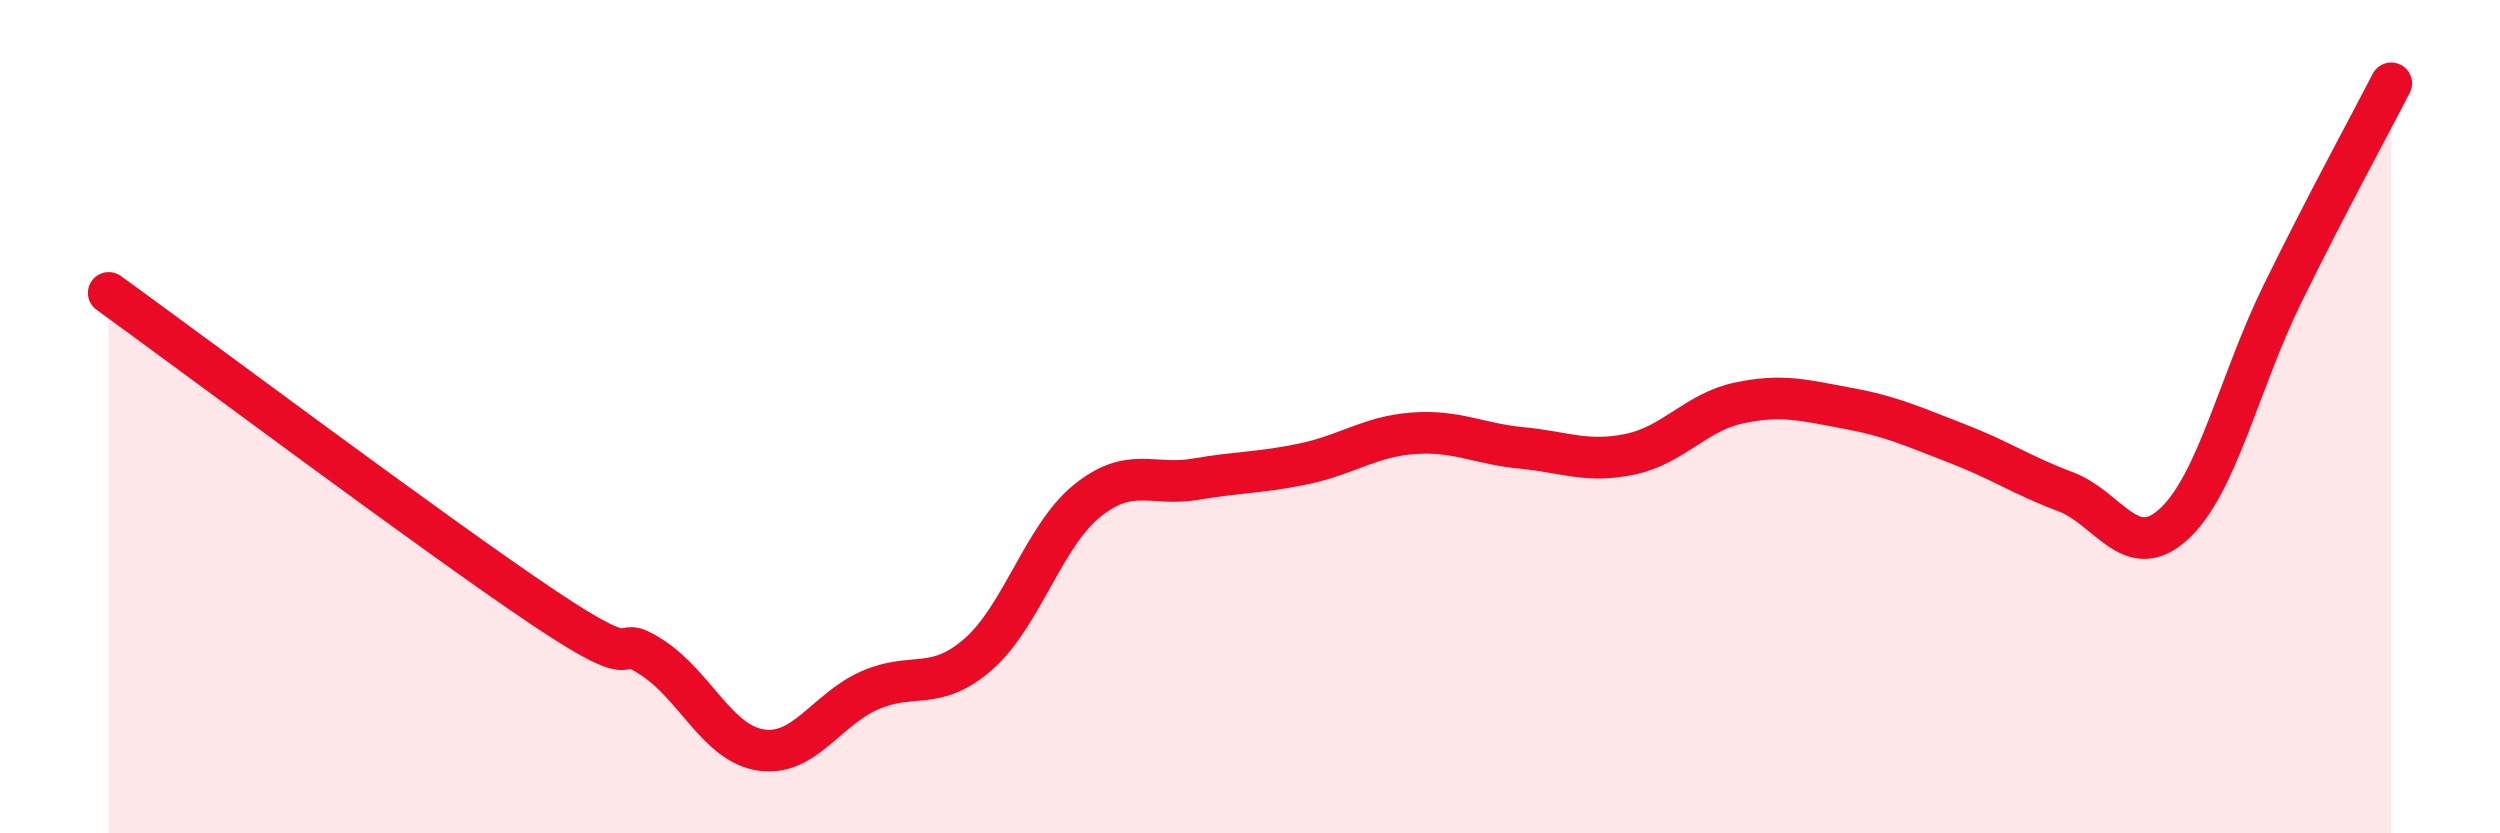
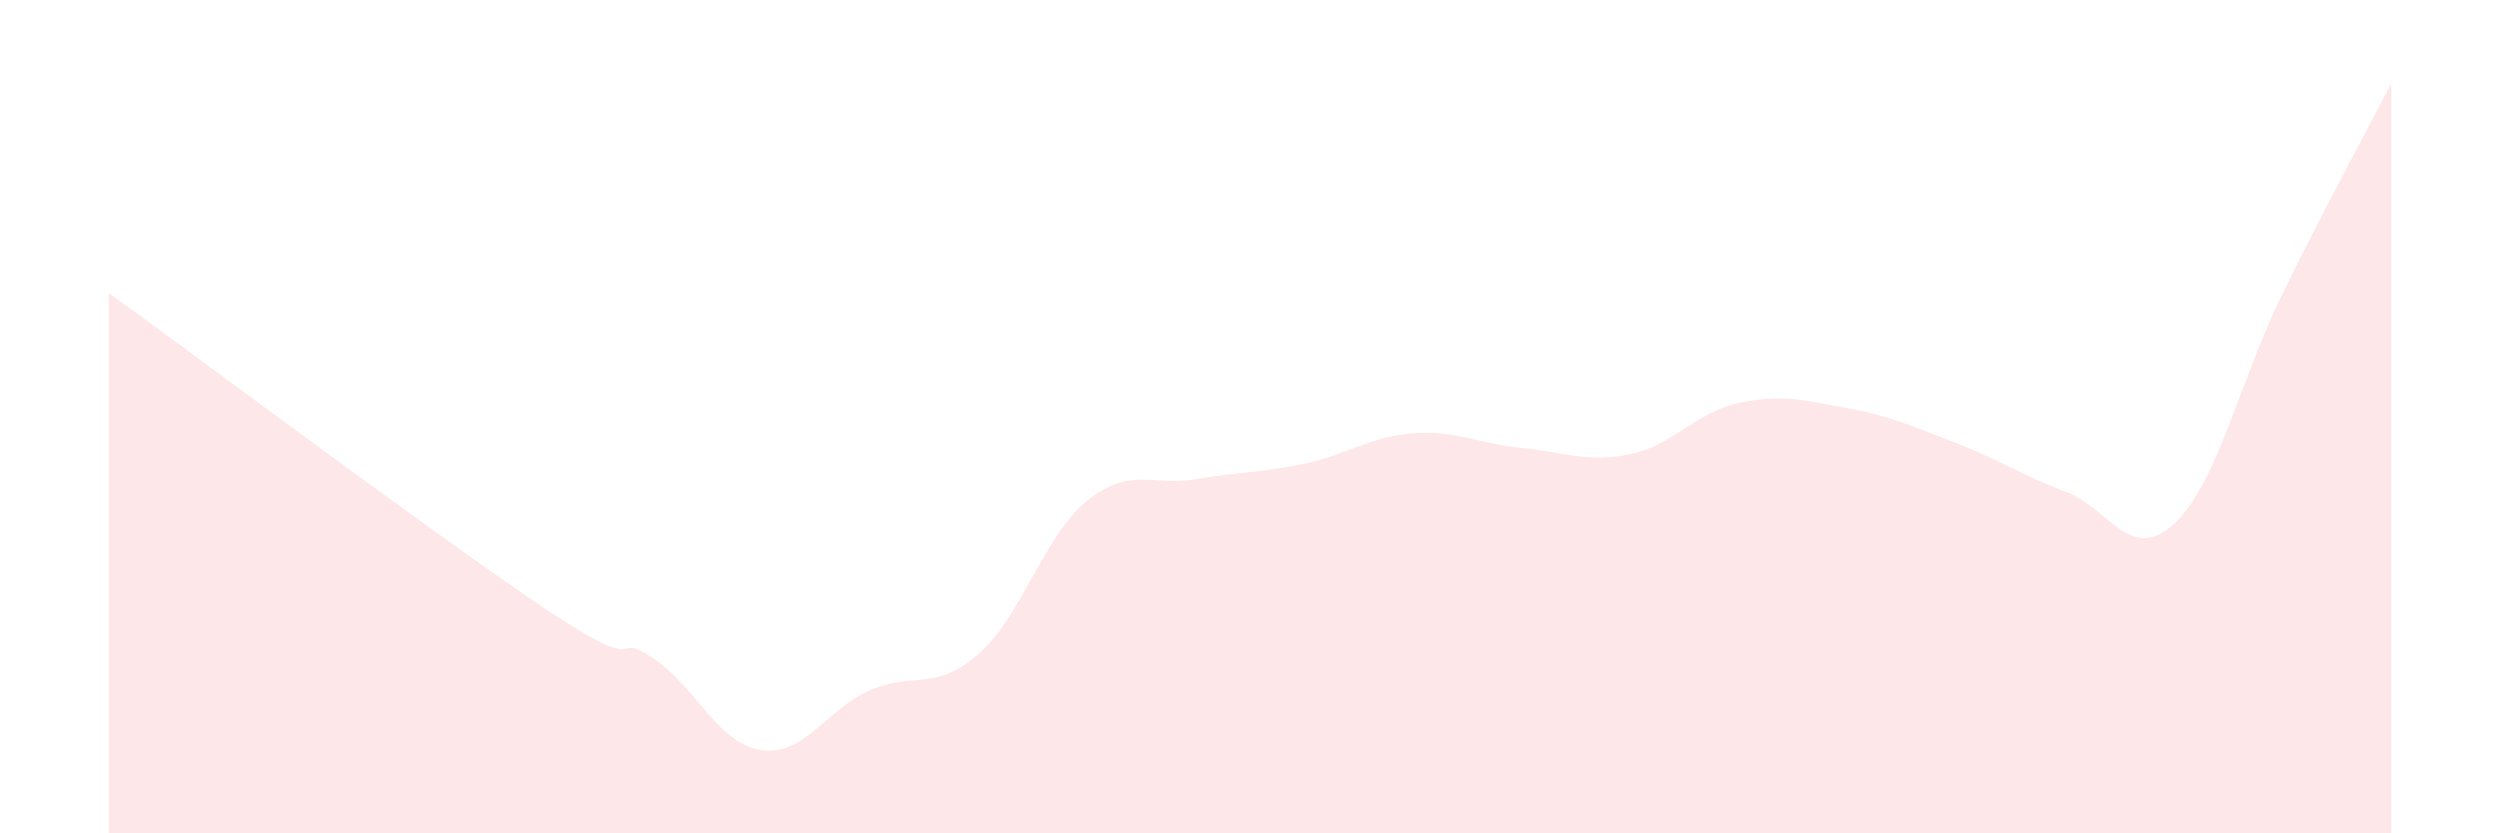
<svg xmlns="http://www.w3.org/2000/svg" width="60" height="20" viewBox="0 0 60 20">
  <path d="M 2.61,7.03 C 4.7,8.54 10.43,12.83 13.04,14.58 C 15.65,16.33 14.61,15.1 15.65,15.78 C 16.69,16.46 17.22,17.84 18.26,18 C 19.3,18.16 19.83,17.03 20.87,16.57 C 21.91,16.11 22.44,16.61 23.48,15.7 C 24.52,14.79 25.05,12.86 26.09,12.02 C 27.13,11.18 27.66,11.68 28.7,11.5 C 29.74,11.32 30.26,11.35 31.3,11.13 C 32.34,10.91 32.87,10.48 33.91,10.4 C 34.95,10.32 35.48,10.65 36.52,10.75 C 37.56,10.85 38.09,11.12 39.13,10.9 C 40.17,10.68 40.7,9.89 41.74,9.67 C 42.78,9.45 43.31,9.61 44.35,9.8 C 45.39,9.99 45.92,10.24 46.96,10.64 C 48,11.04 48.53,11.41 49.57,11.8 C 50.61,12.19 51.13,13.53 52.17,12.58 C 53.21,11.63 53.74,9.17 54.78,7.05 C 55.82,4.93 56.87,3.01 57.39,2L57.39 20L2.61 20Z" fill="#EB0A25" opacity="0.1" stroke-linecap="round" stroke-linejoin="round" />
-   <path d="M 2.61,7.03 C 4.7,8.54 10.43,12.83 13.04,14.58 C 15.65,16.33 14.61,15.1 15.65,15.78 C 16.69,16.46 17.22,17.84 18.26,18 C 19.3,18.16 19.83,17.03 20.87,16.57 C 21.91,16.11 22.44,16.61 23.48,15.7 C 24.52,14.79 25.05,12.86 26.09,12.02 C 27.13,11.18 27.66,11.68 28.7,11.5 C 29.74,11.32 30.26,11.35 31.3,11.13 C 32.34,10.91 32.87,10.48 33.91,10.4 C 34.95,10.32 35.48,10.65 36.52,10.75 C 37.56,10.85 38.09,11.12 39.13,10.9 C 40.17,10.68 40.7,9.89 41.74,9.67 C 42.78,9.45 43.31,9.61 44.35,9.8 C 45.39,9.99 45.92,10.24 46.96,10.64 C 48,11.04 48.53,11.41 49.57,11.8 C 50.61,12.19 51.13,13.53 52.17,12.58 C 53.21,11.63 53.74,9.17 54.78,7.05 C 55.82,4.93 56.87,3.01 57.39,2" stroke="#EB0A25" stroke-width="1" fill="none" stroke-linecap="round" stroke-linejoin="round" />
</svg>